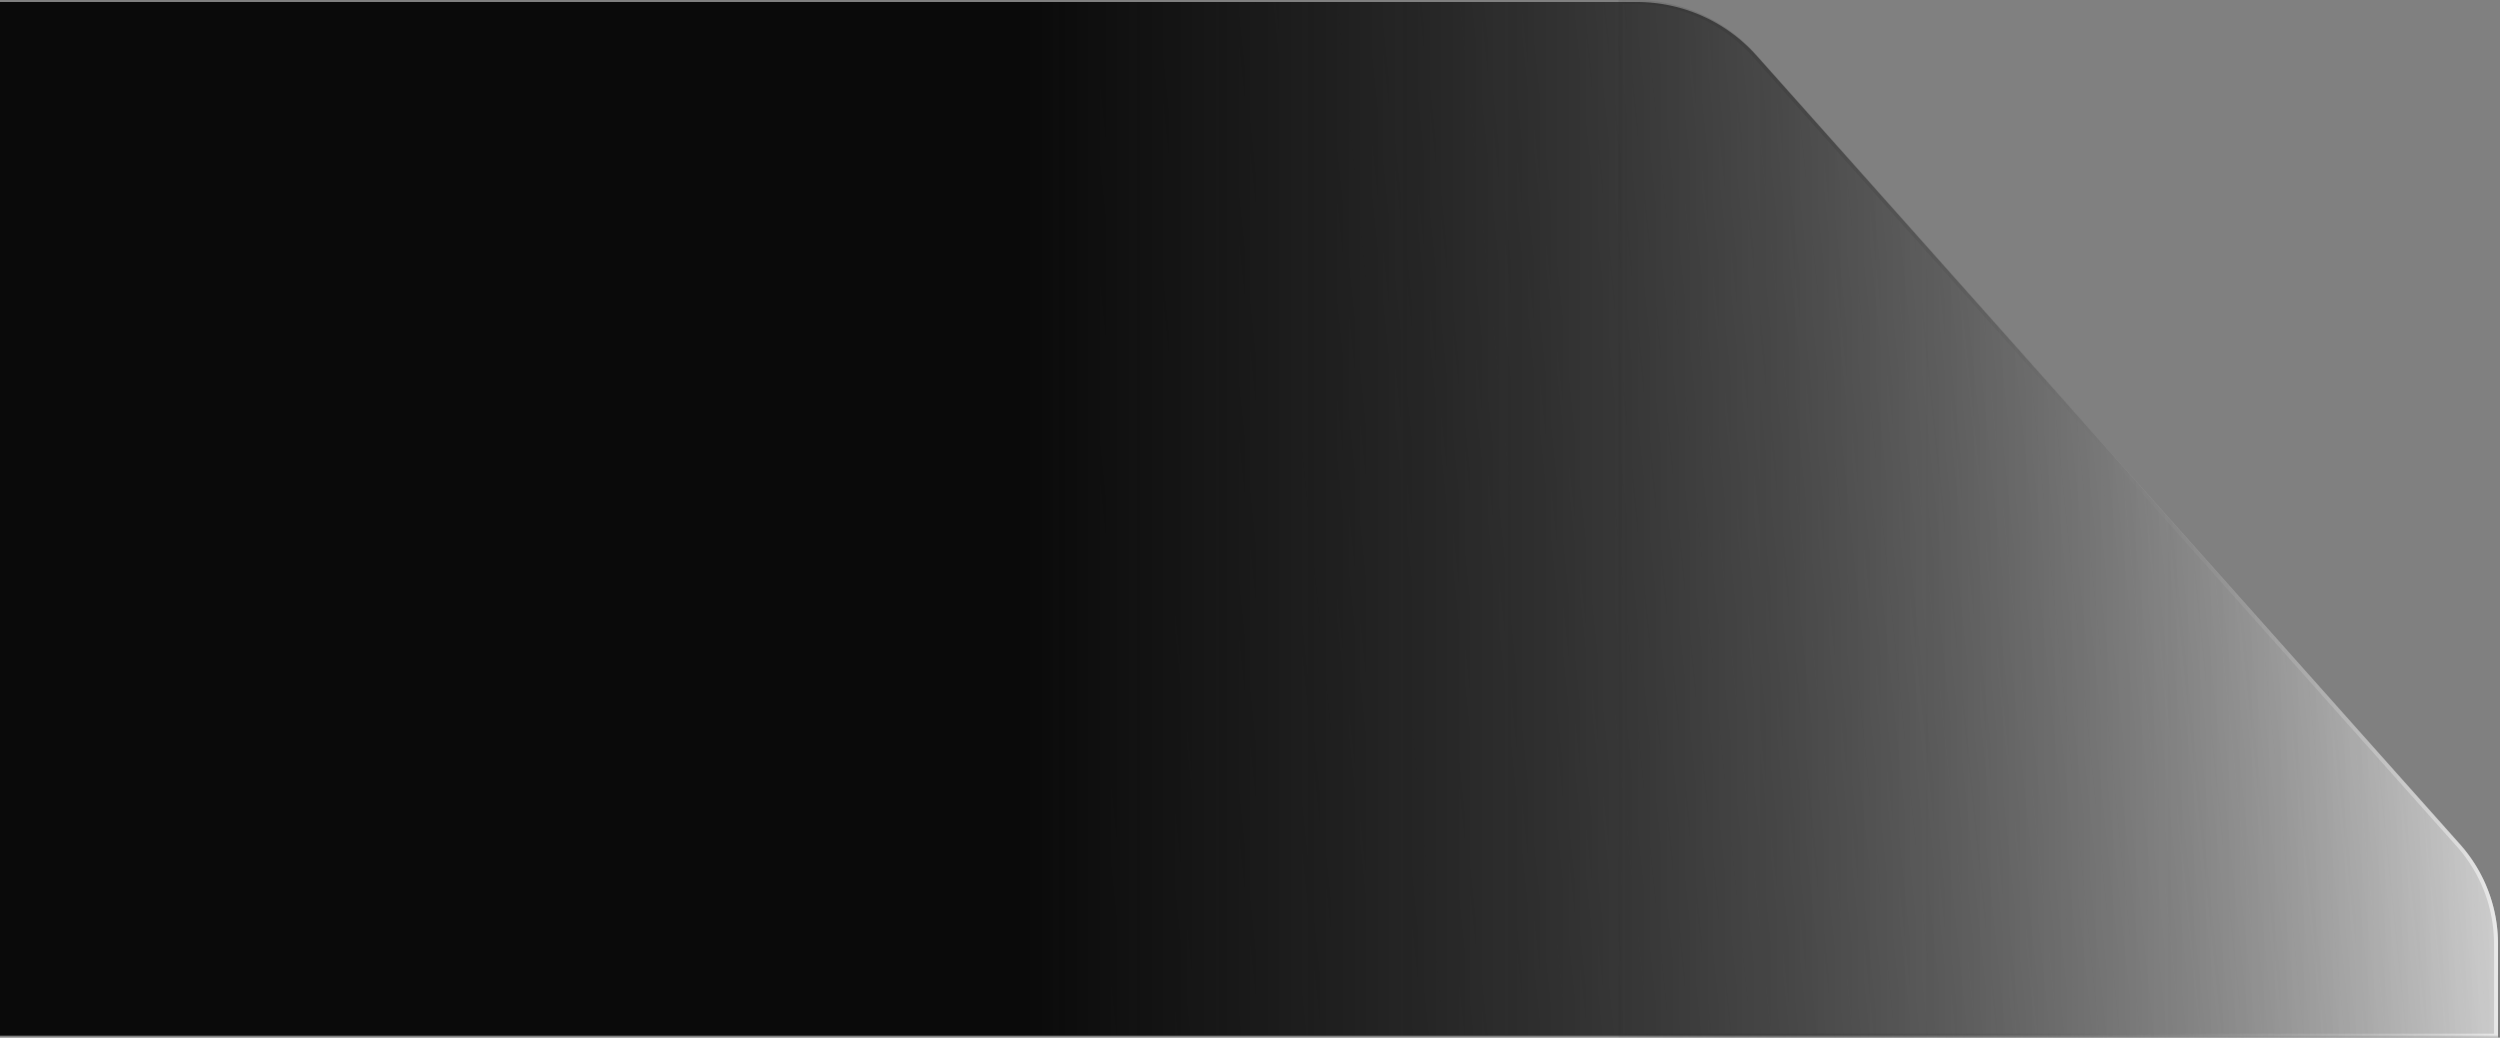
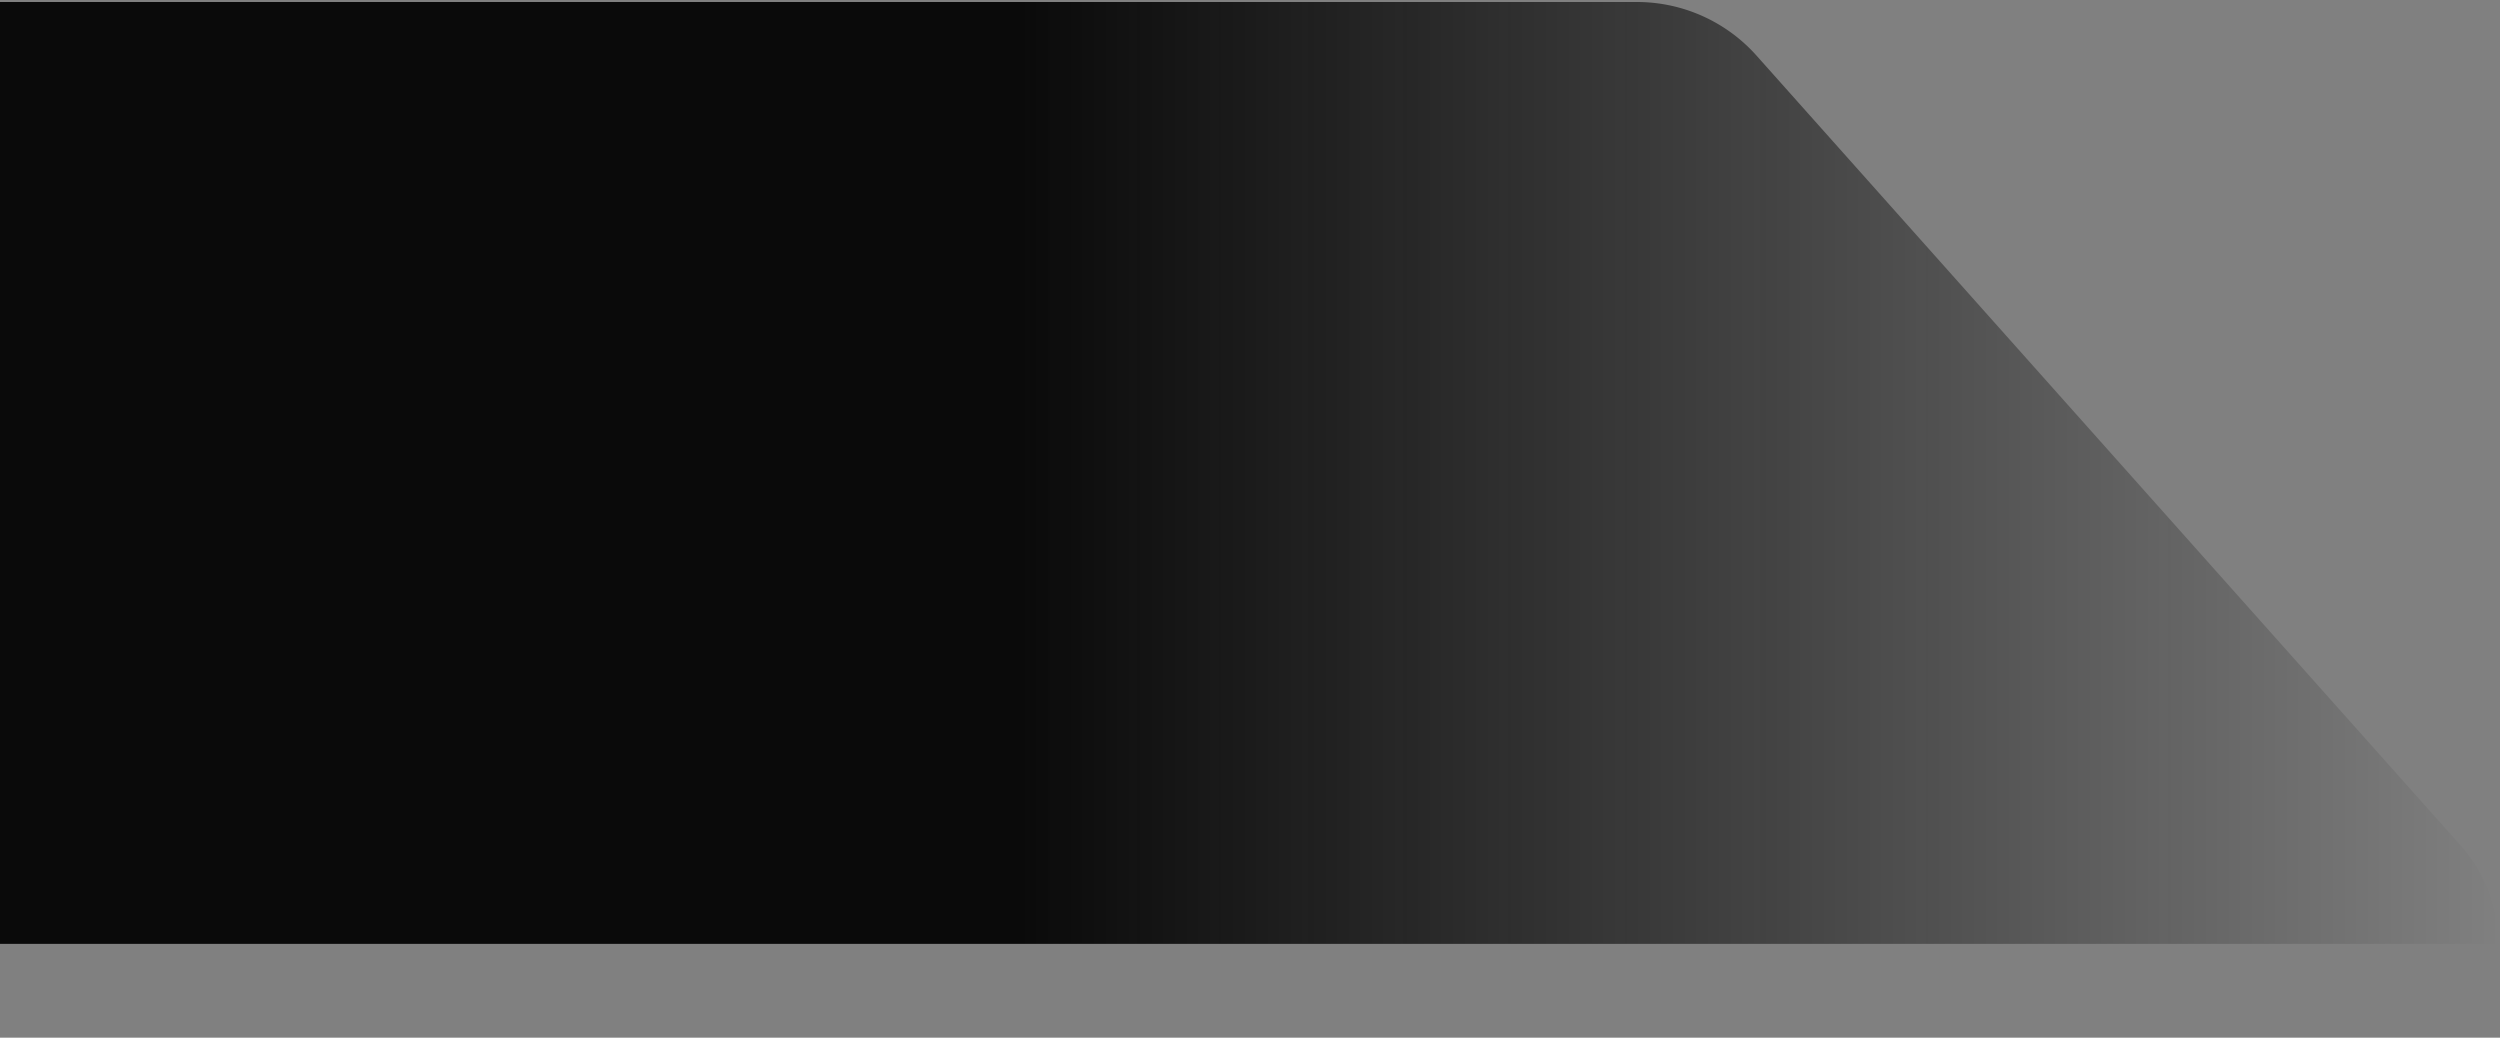
<svg xmlns="http://www.w3.org/2000/svg" width="624" height="259" fill="none">
  <rect width="100%" height="100%" fill="#808080" stroke="none" />
-   <path stroke="url(#a)" d="m437.93 13.883 175.69 197.094a37.003 37.003 0 0 1 9.38 24.62V258.5H404.5V.5h3.571a40 40 0 0 1 29.859 13.383Z" />
-   <path fill="url(#b)" d="m438.43 13.883 175.69 197.094a37.003 37.003 0 0 1 9.38 24.62V258.5H0V.5h408.571a40 40 0 0 1 29.859 13.383Z" />
-   <path fill="url(#c)" d="m438.43 13.883 175.69 197.094a37.003 37.003 0 0 1 9.38 24.62V258.5H0V.5h408.571a40 40 0 0 1 29.859 13.383Z" />
+   <path fill="url(#c)" d="m438.43 13.883 175.69 197.094a37.003 37.003 0 0 1 9.38 24.62H0V.5h408.571a40 40 0 0 1 29.859 13.383Z" />
  <defs>
    <linearGradient id="a" x1="664.5" x2="392" y1="215" y2="223.5" gradientUnits="userSpaceOnUse">
      <stop stop-color="#fff" />
      <stop offset="1" stop-opacity="0" />
    </linearGradient>
    <linearGradient id="b" x1="623.5" x2="217.5" y1="180.5" y2="222.5" gradientUnits="userSpaceOnUse">
      <stop stop-color="#fff" stop-opacity=".63" />
      <stop offset="1" stop-opacity="0" />
    </linearGradient>
    <linearGradient id="c" x1="623.5" x2="255" y1="129.5" y2="129.5" gradientUnits="userSpaceOnUse">
      <stop stop-opacity="0" />
      <stop offset="1" stop-color="#0A0A0A" />
    </linearGradient>
  </defs>
</svg>